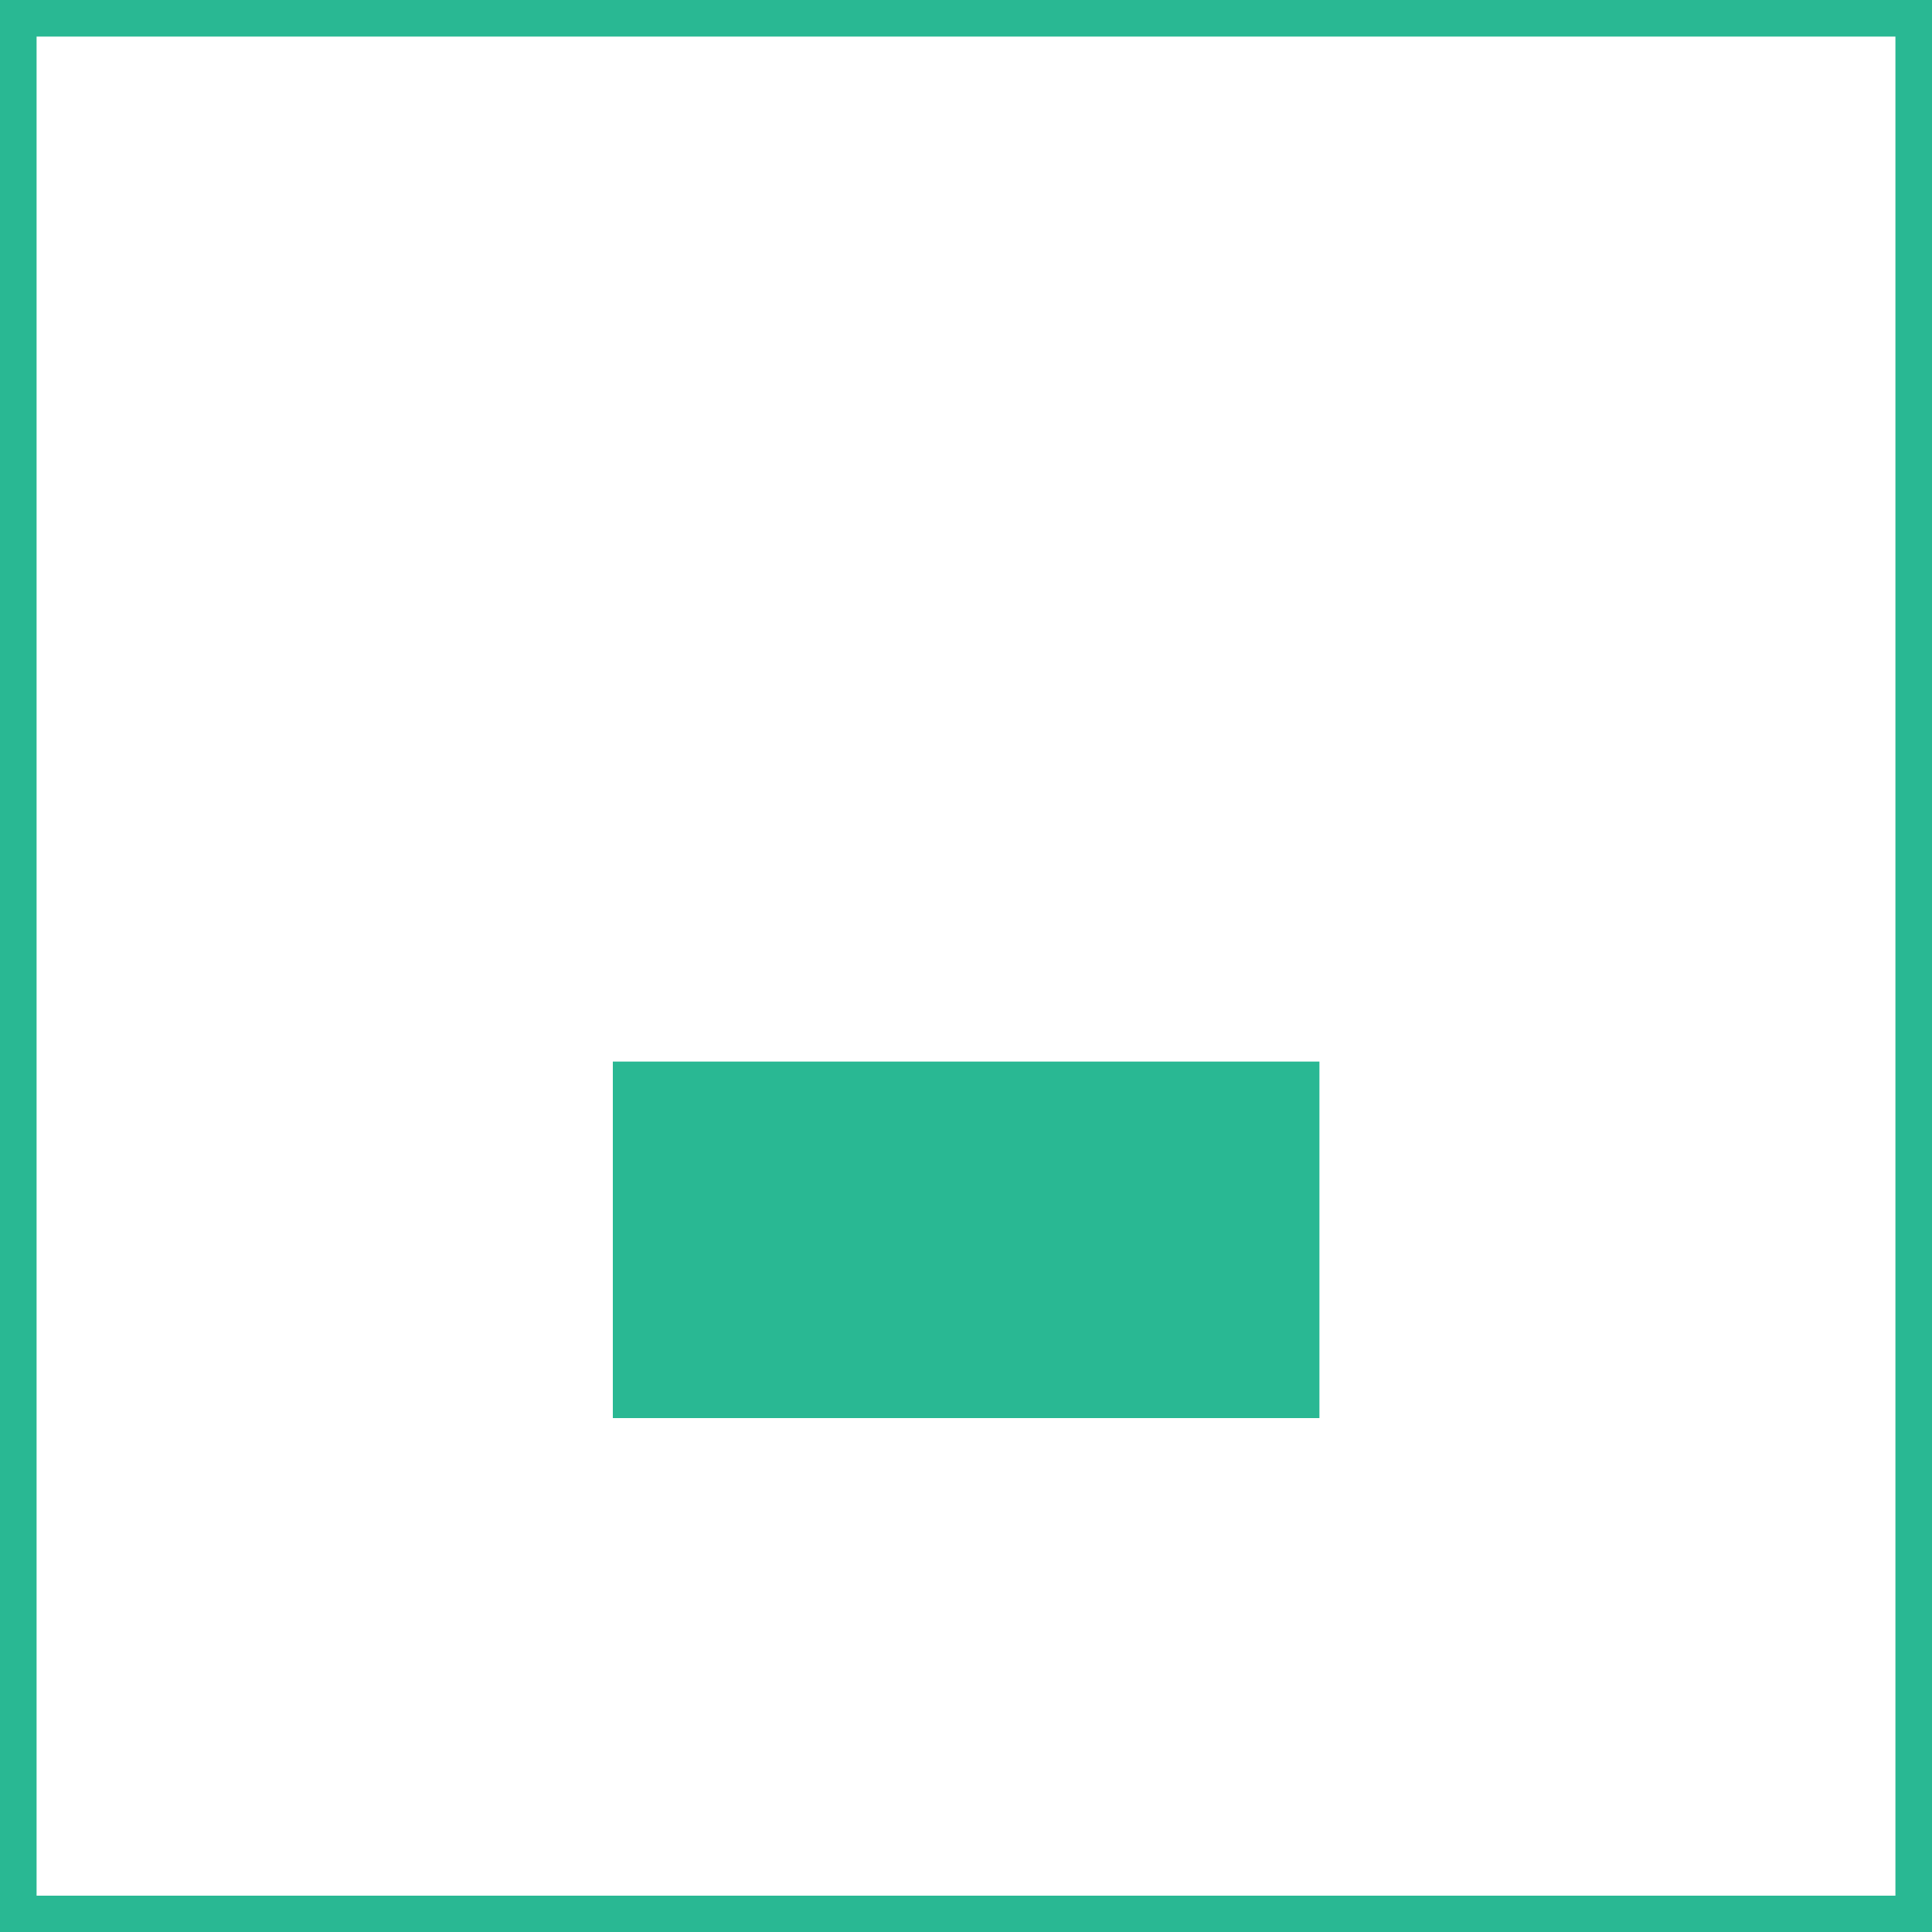
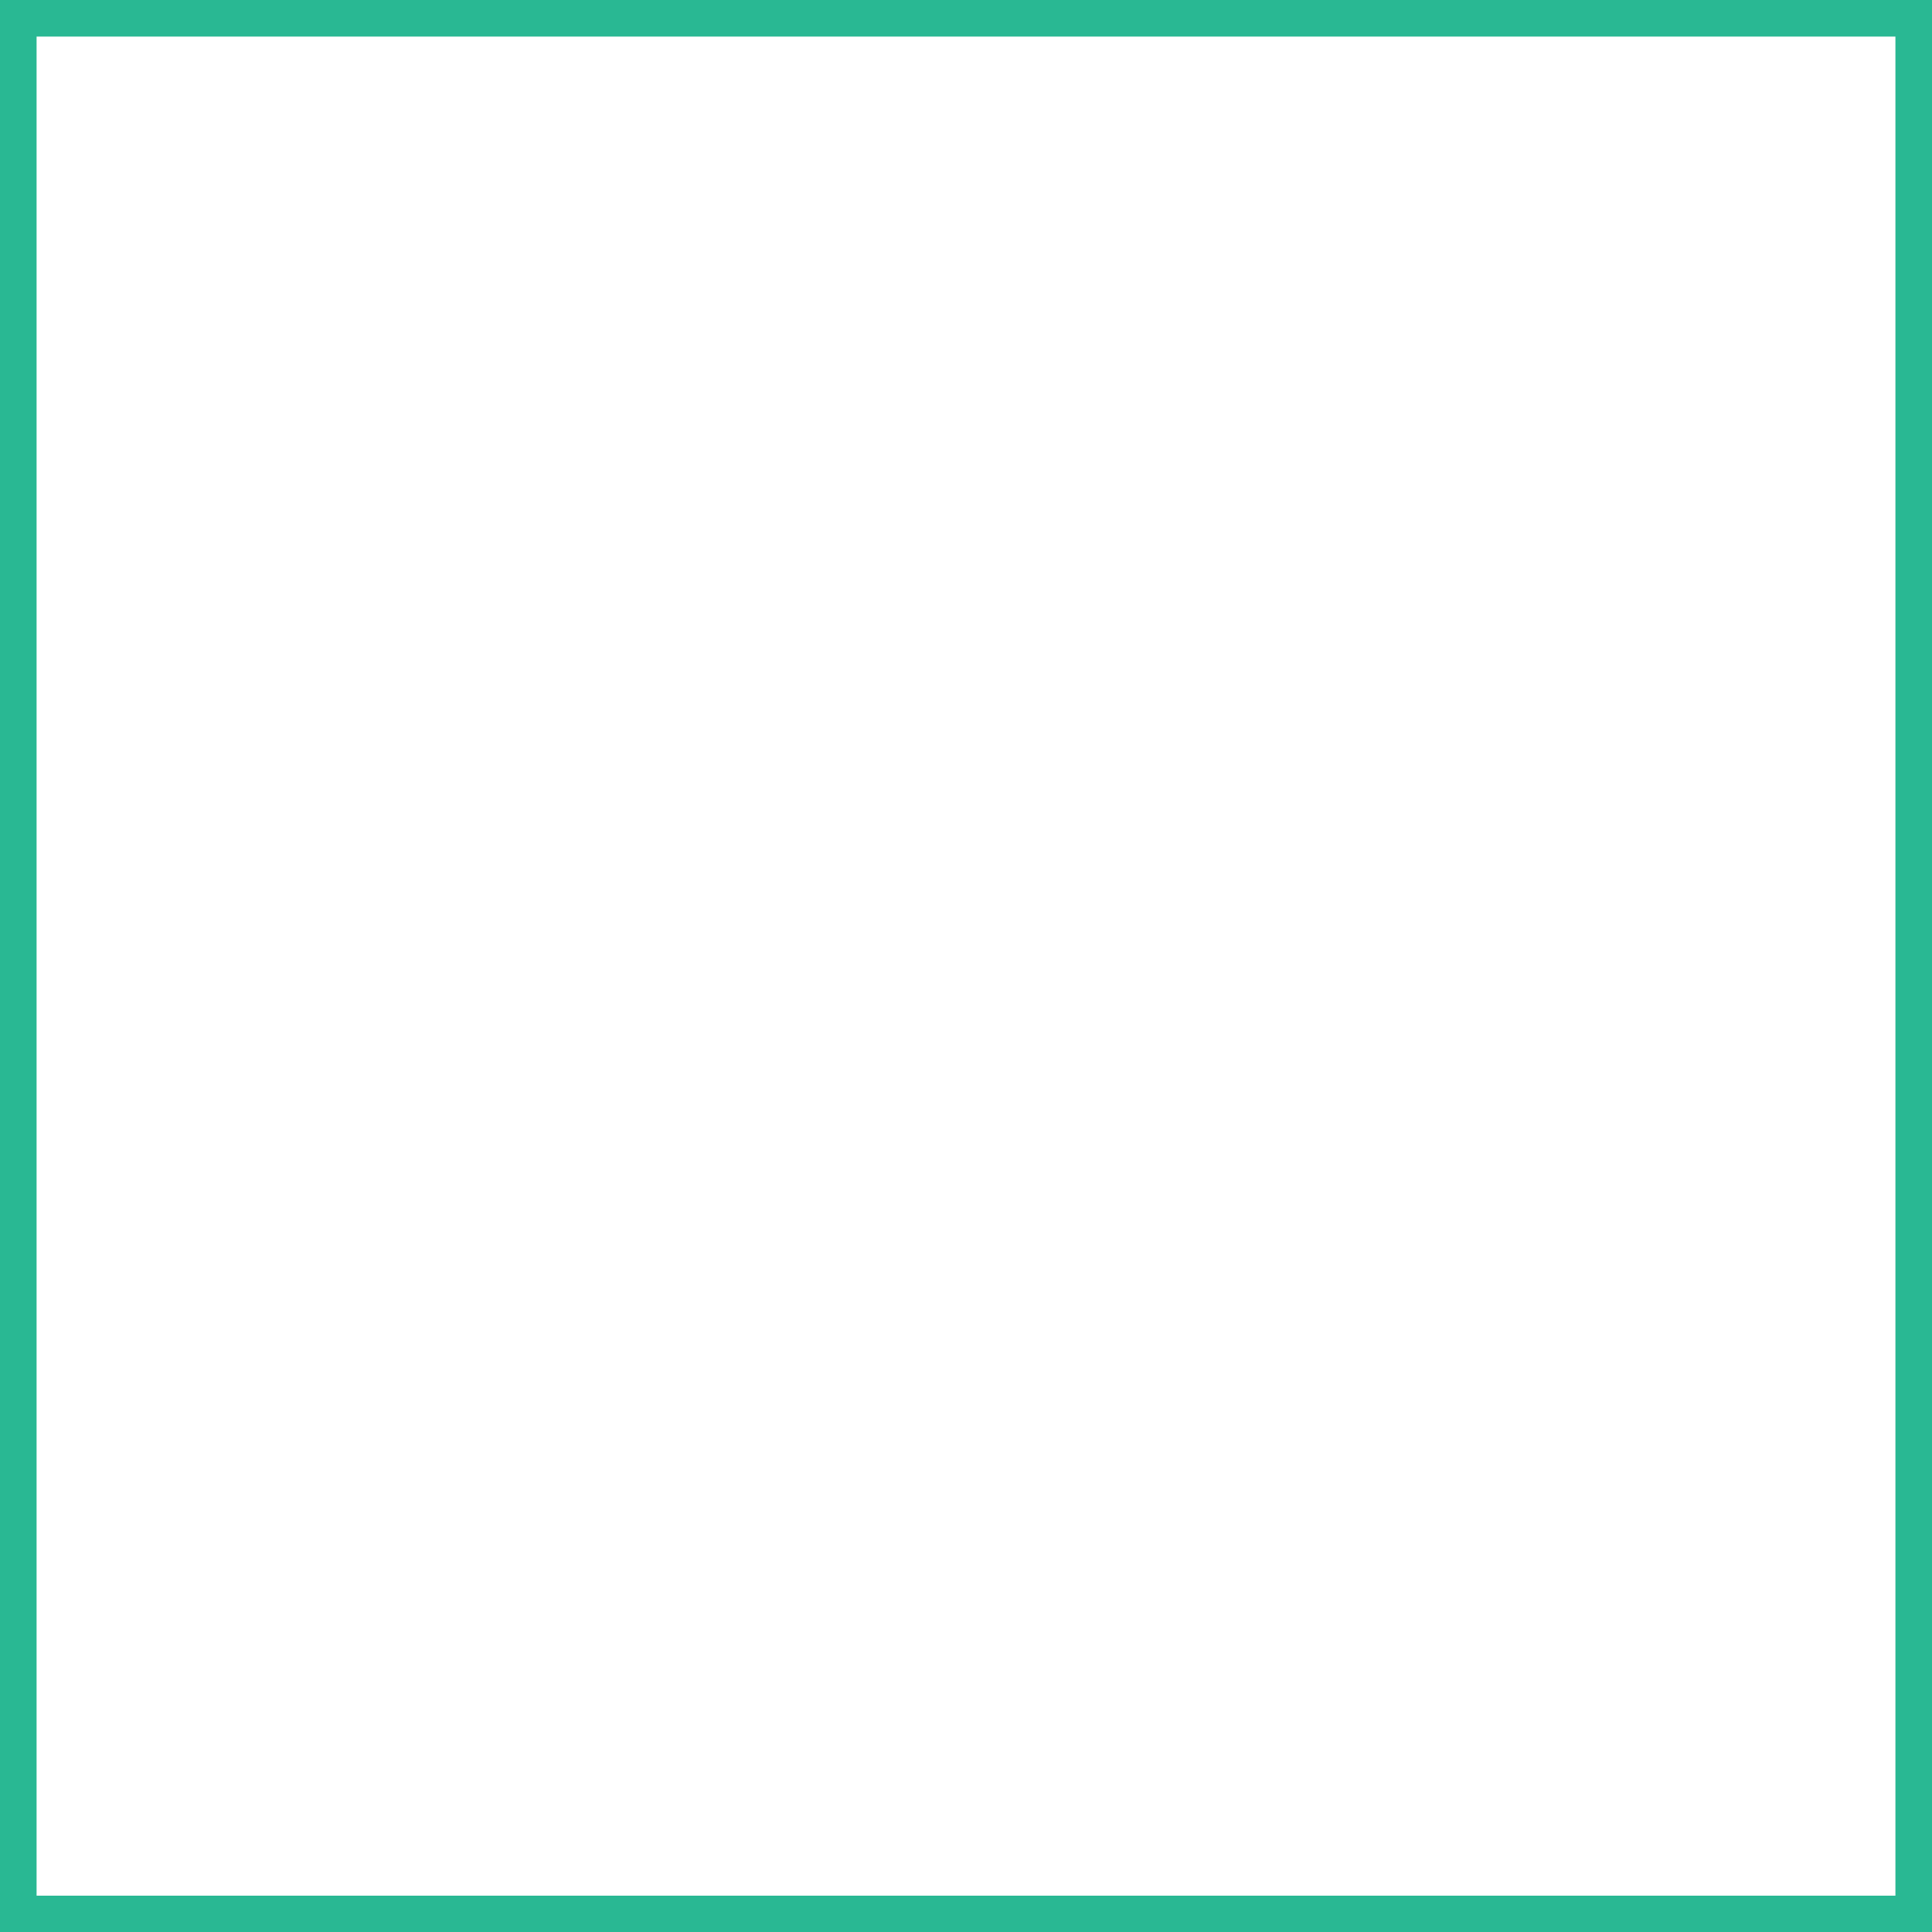
<svg xmlns="http://www.w3.org/2000/svg" id="Layer_1" width="75" height="75" viewBox="0 0 75 75">
  <defs>
    <style>.cls-1{fill:#29b893;}</style>
  </defs>
-   <rect class="cls-1" x="23.79" y="41.21" width="27.43" height="13.84" />
  <path class="cls-1" d="M73.58,1.42v72.17H1.42V1.42h72.17M75,0H0v75h75V0h0Z" />
</svg>